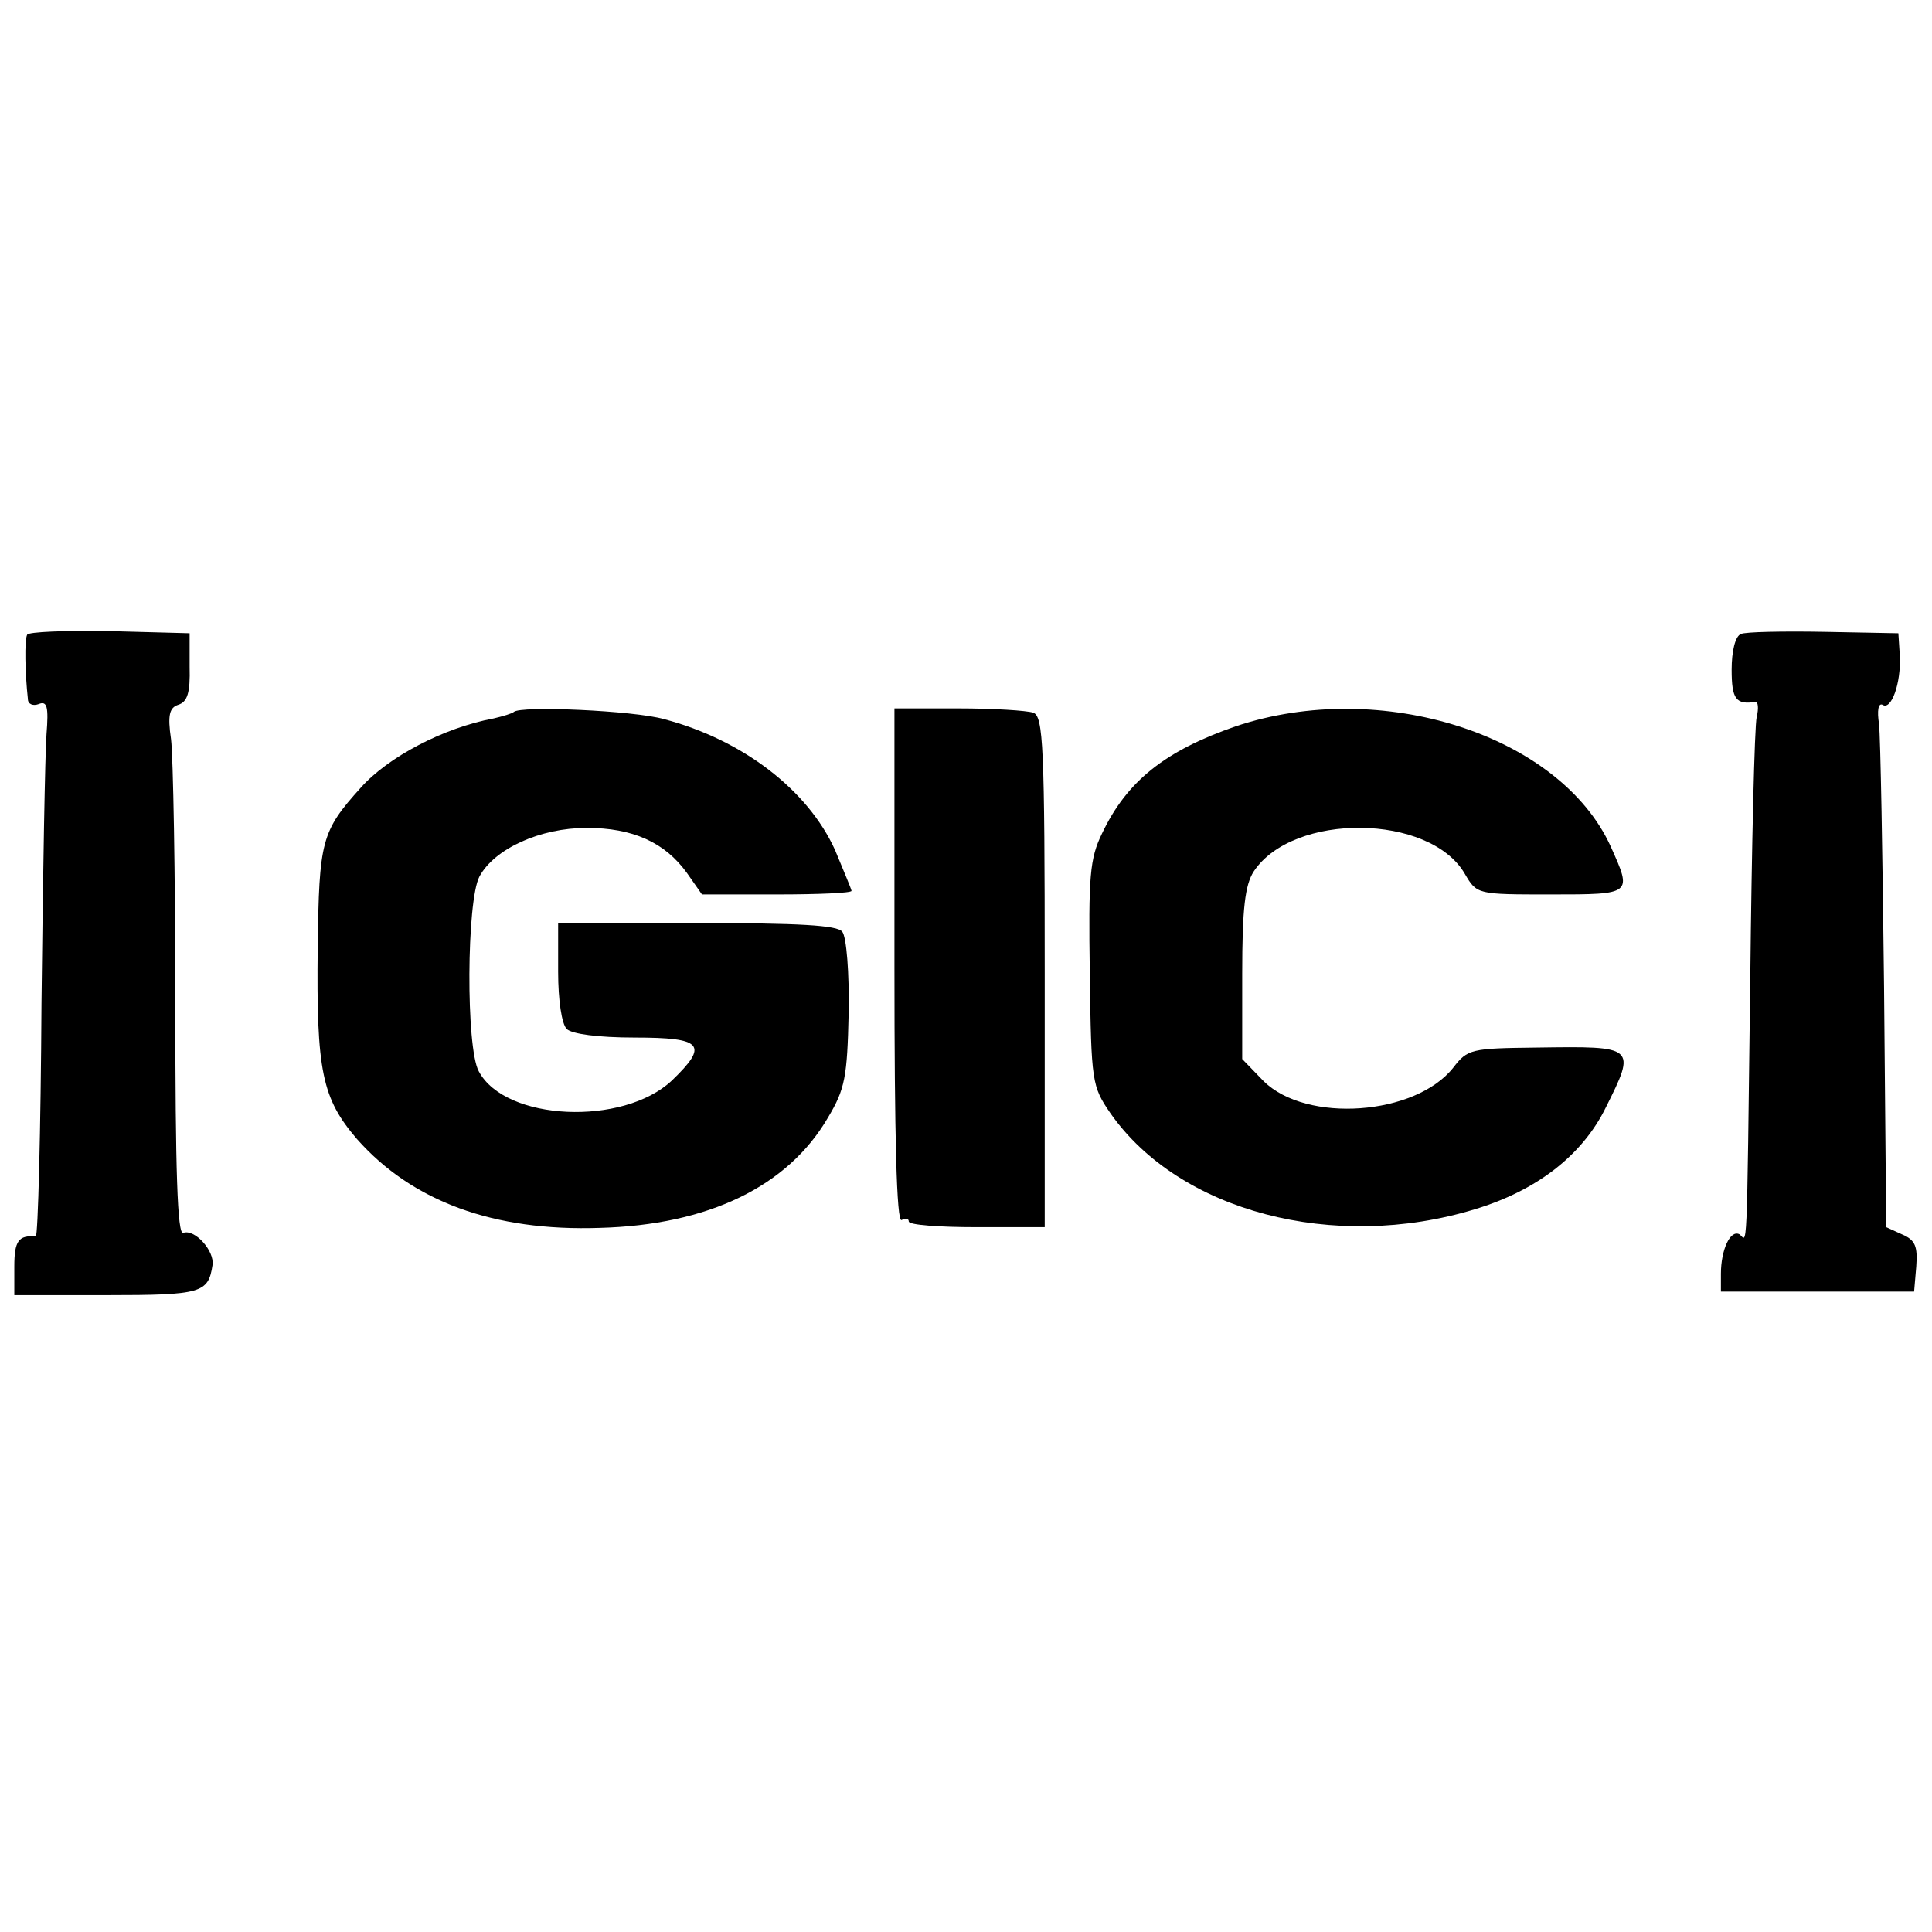
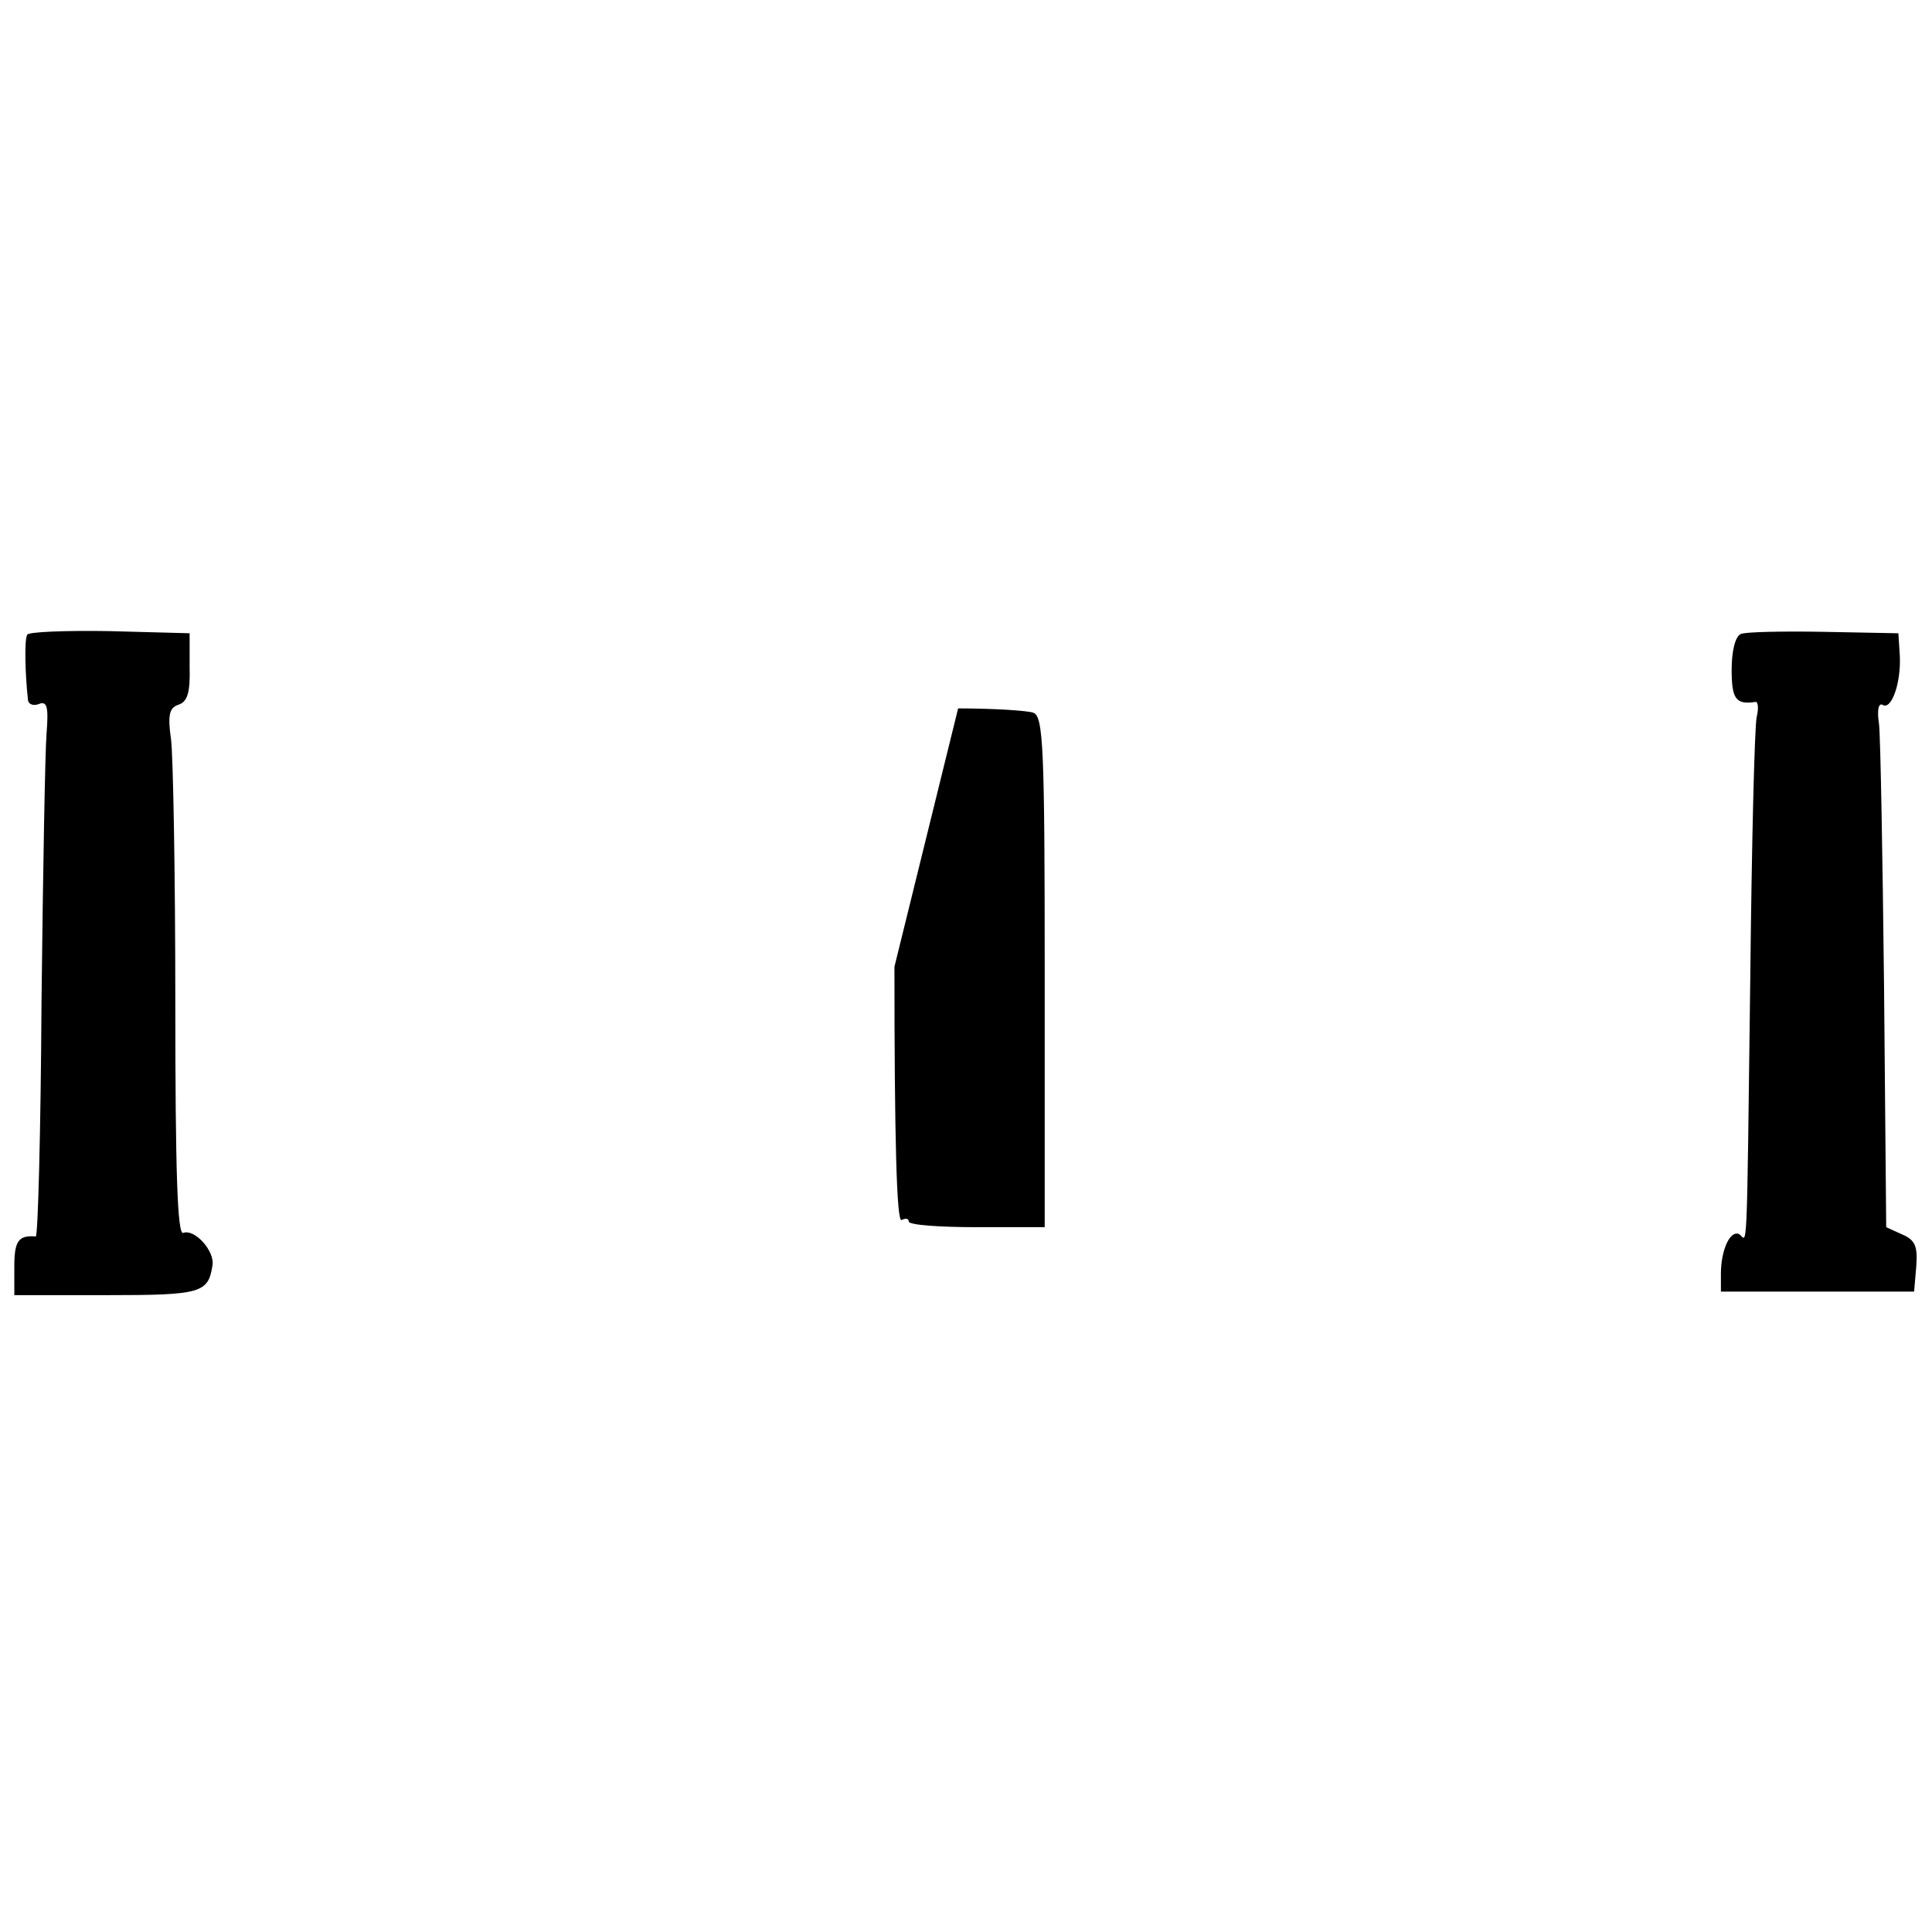
<svg xmlns="http://www.w3.org/2000/svg" version="1.0" width="270pt" height="270pt" viewBox="0 0 270 270" preserveAspectRatio="xMidYMid meet">
  <g transform="translate(0,270) scale(0.1,-0.1)" fill="#000000" stroke="none">
    <path d="M38 1813 c-4 -7 -3 -54 1 -90 0 -7 7 -10 15 -7 12 5 14 -4 11 -42 -2 -26 -5 -195 -7 -375 -1 -180 -5 -327 -8 -327 -24 2 -30 -6 -30 -42 l0 -40 129 0 c133 0 142 3 148 42 3 20 -25 51 -41 45 -8 -3 -11 85 -11 322 0 179 -3 345 -6 368 -5 34 -2 44 10 48 13 4 17 17 16 53 l0 47 -112 3 c-61 1 -113 -1 -115 -5z" />
    <path d="M2433 1814 c-8 -3 -13 -24 -13 -50 0 -41 6 -49 33 -45 4 1 5 -9 2 -21 -3 -13 -7 -178 -9 -368 -5 -402 -4 -363 -15 -355 -13 7 -26 -22 -26 -55 l0 -25 135 0 135 0 3 35 c2 28 -1 37 -20 45 l-22 10 -3 335 c-2 184 -5 350 -7 368 -3 19 -1 30 5 27 12 -8 26 30 24 69 l-2 31 -104 2 c-57 1 -110 0 -116 -3z" />
-     <path d="M718 1705 c-2 -2 -15 -6 -28 -9 -70 -13 -148 -54 -186 -97 -55 -61 -58 -74 -60 -223 -2 -173 6 -211 55 -268 77 -87 191 -129 339 -124 152 4 263 58 319 154 24 40 27 57 29 146 1 56 -3 107 -9 114 -7 9 -60 12 -203 12 l-194 0 0 -68 c0 -40 5 -73 12 -80 7 -7 44 -12 95 -12 95 0 104 -10 52 -60 -68 -64 -233 -57 -270 13 -18 33 -17 238 1 272 21 39 85 68 150 68 64 0 109 -20 140 -63 l21 -30 105 0 c57 0 104 2 104 5 0 2 -11 28 -23 57 -38 84 -129 154 -239 183 -42 12 -201 19 -210 10z" />
-     <path d="M1250 1349 c0 -237 3 -358 10 -354 6 3 10 2 10 -2 0 -5 43 -8 95 -8 l95 0 0 356 c0 316 -2 358 -16 363 -9 3 -56 6 -105 6 l-89 0 0 -361z" />
-     <path d="M1727 1685 c-98 -34 -152 -76 -187 -150 -17 -35 -19 -59 -17 -196 2 -152 3 -157 29 -195 96 -137 312 -194 509 -134 86 26 150 75 183 142 43 86 42 86 -96 84 -92 -1 -97 -2 -117 -28 -53 -67 -205 -78 -265 -19 l-30 31 0 119 c0 92 4 124 16 143 55 83 246 81 295 -3 17 -29 17 -29 120 -29 115 0 114 0 84 67 -71 156 -321 236 -524 168z" />
+     <path d="M1250 1349 c0 -237 3 -358 10 -354 6 3 10 2 10 -2 0 -5 43 -8 95 -8 l95 0 0 356 c0 316 -2 358 -16 363 -9 3 -56 6 -105 6 z" />
  </g>
</svg>